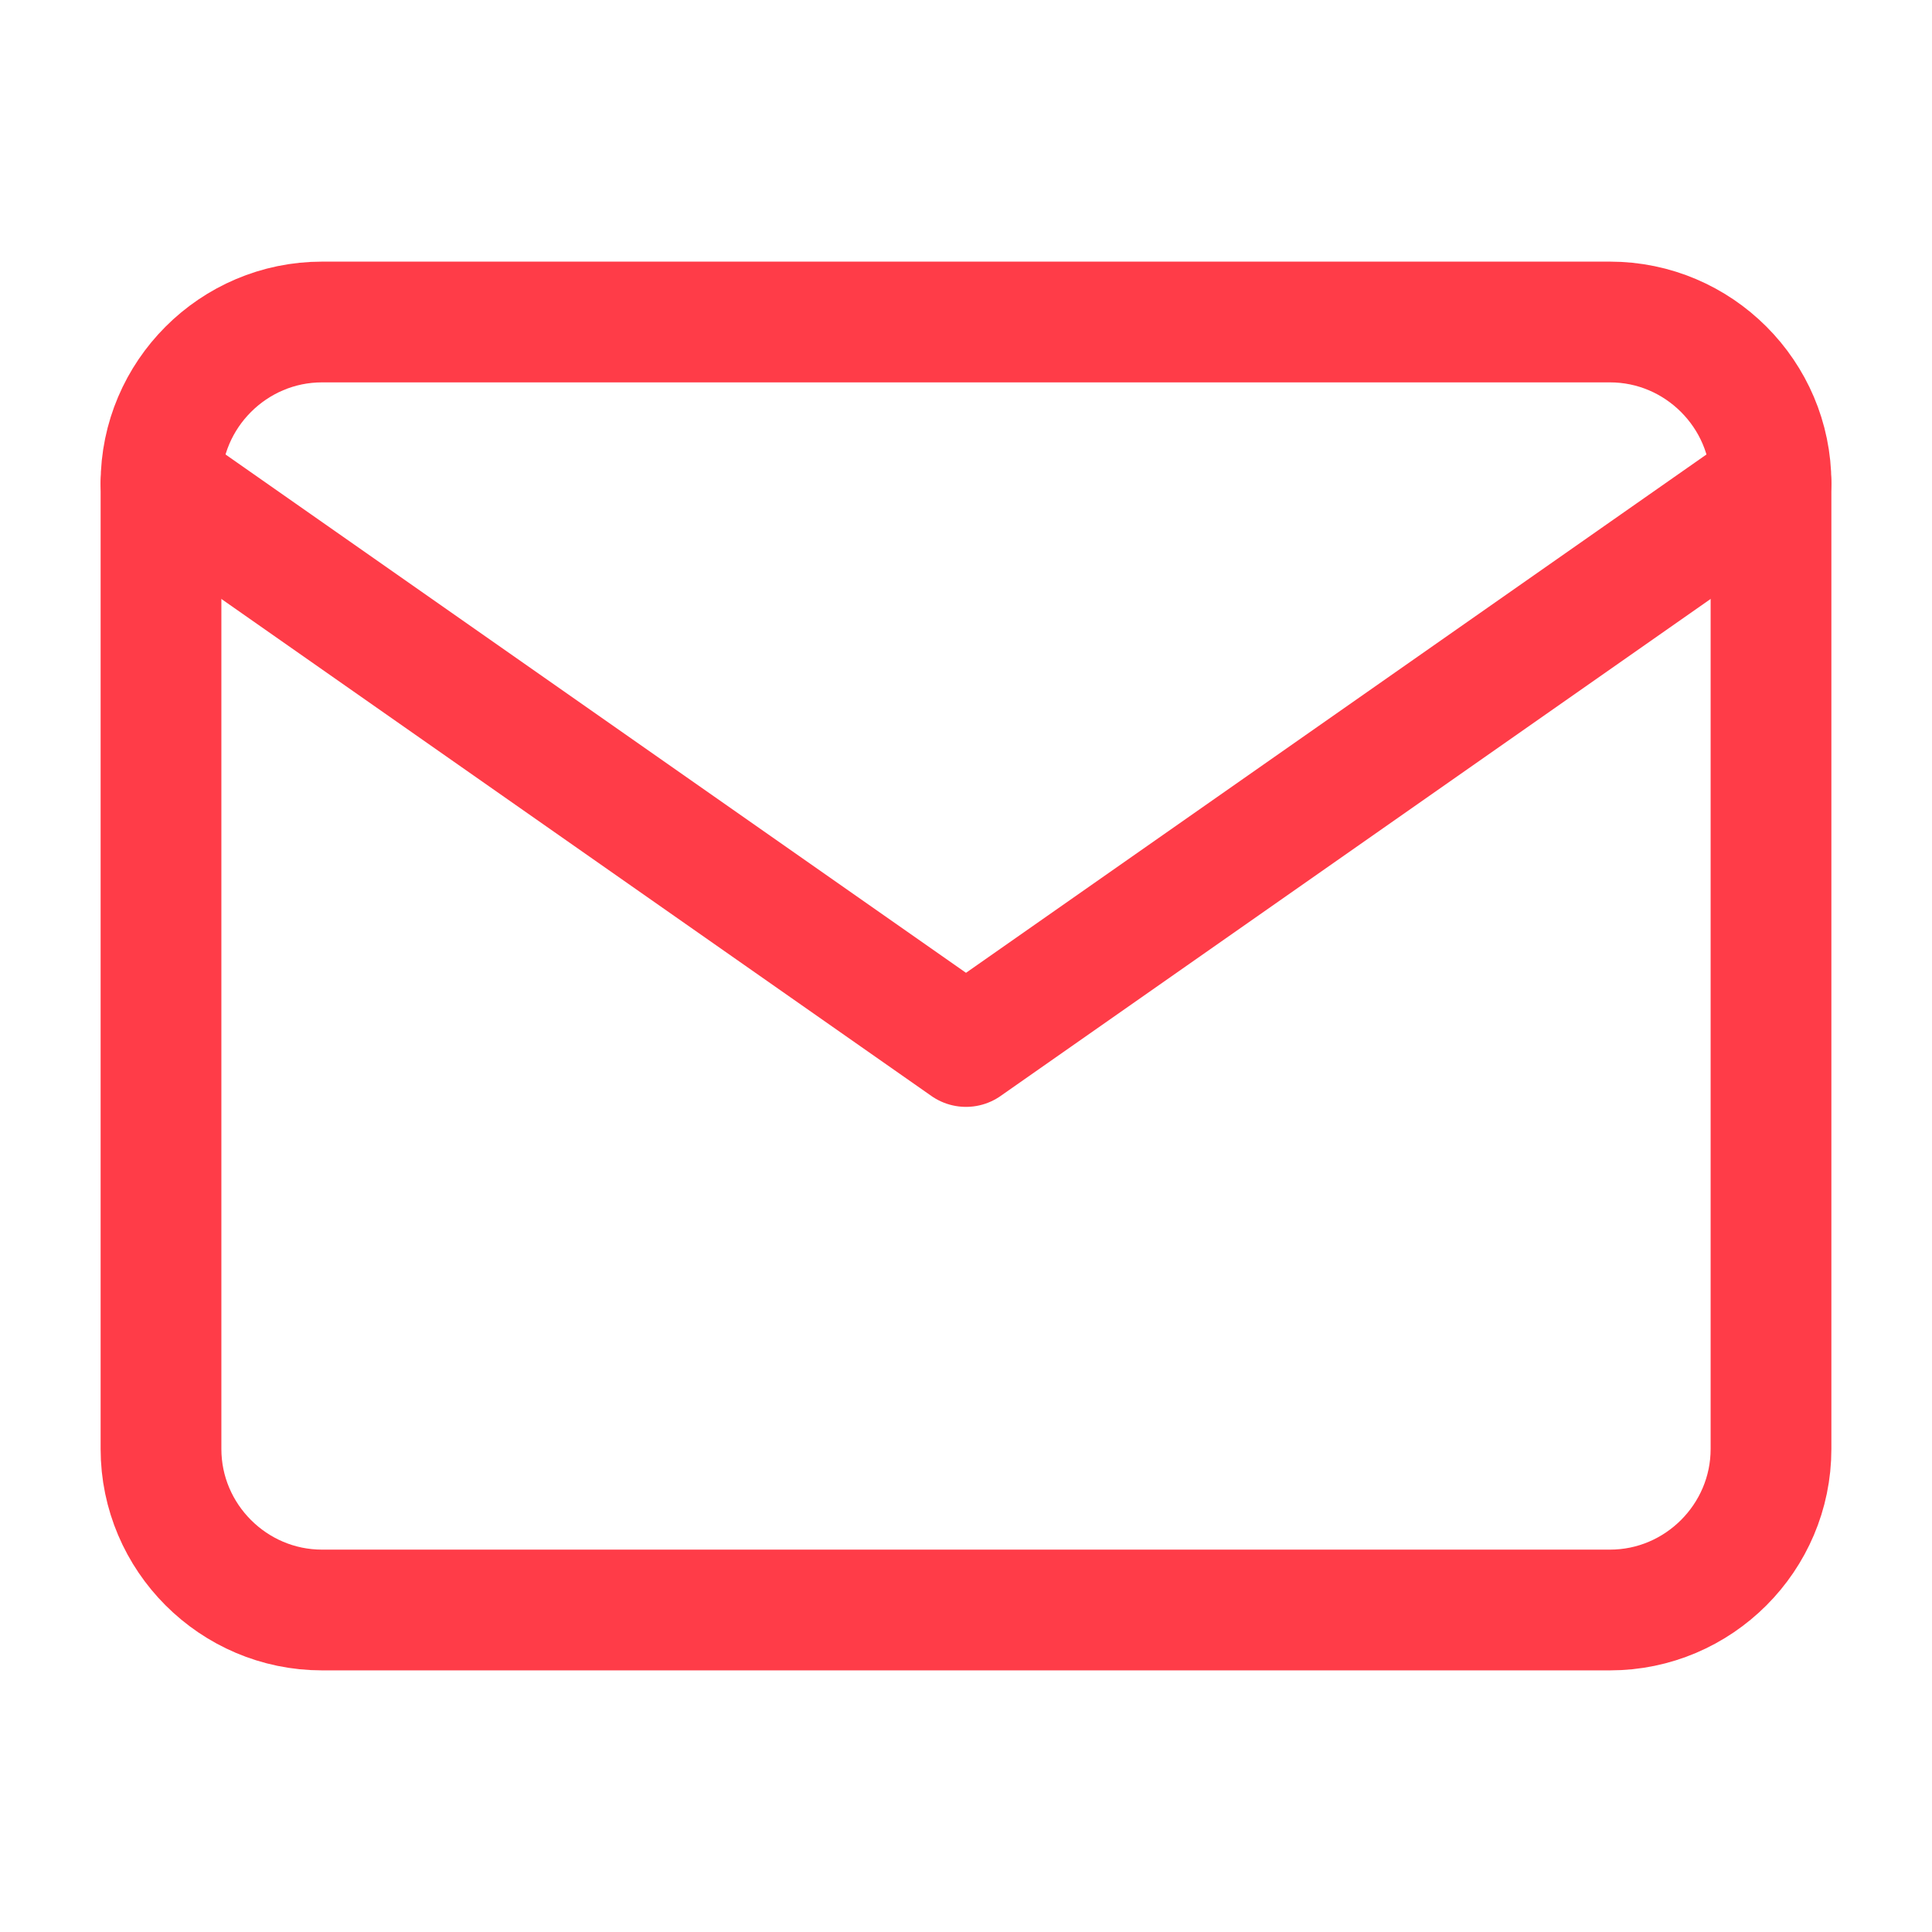
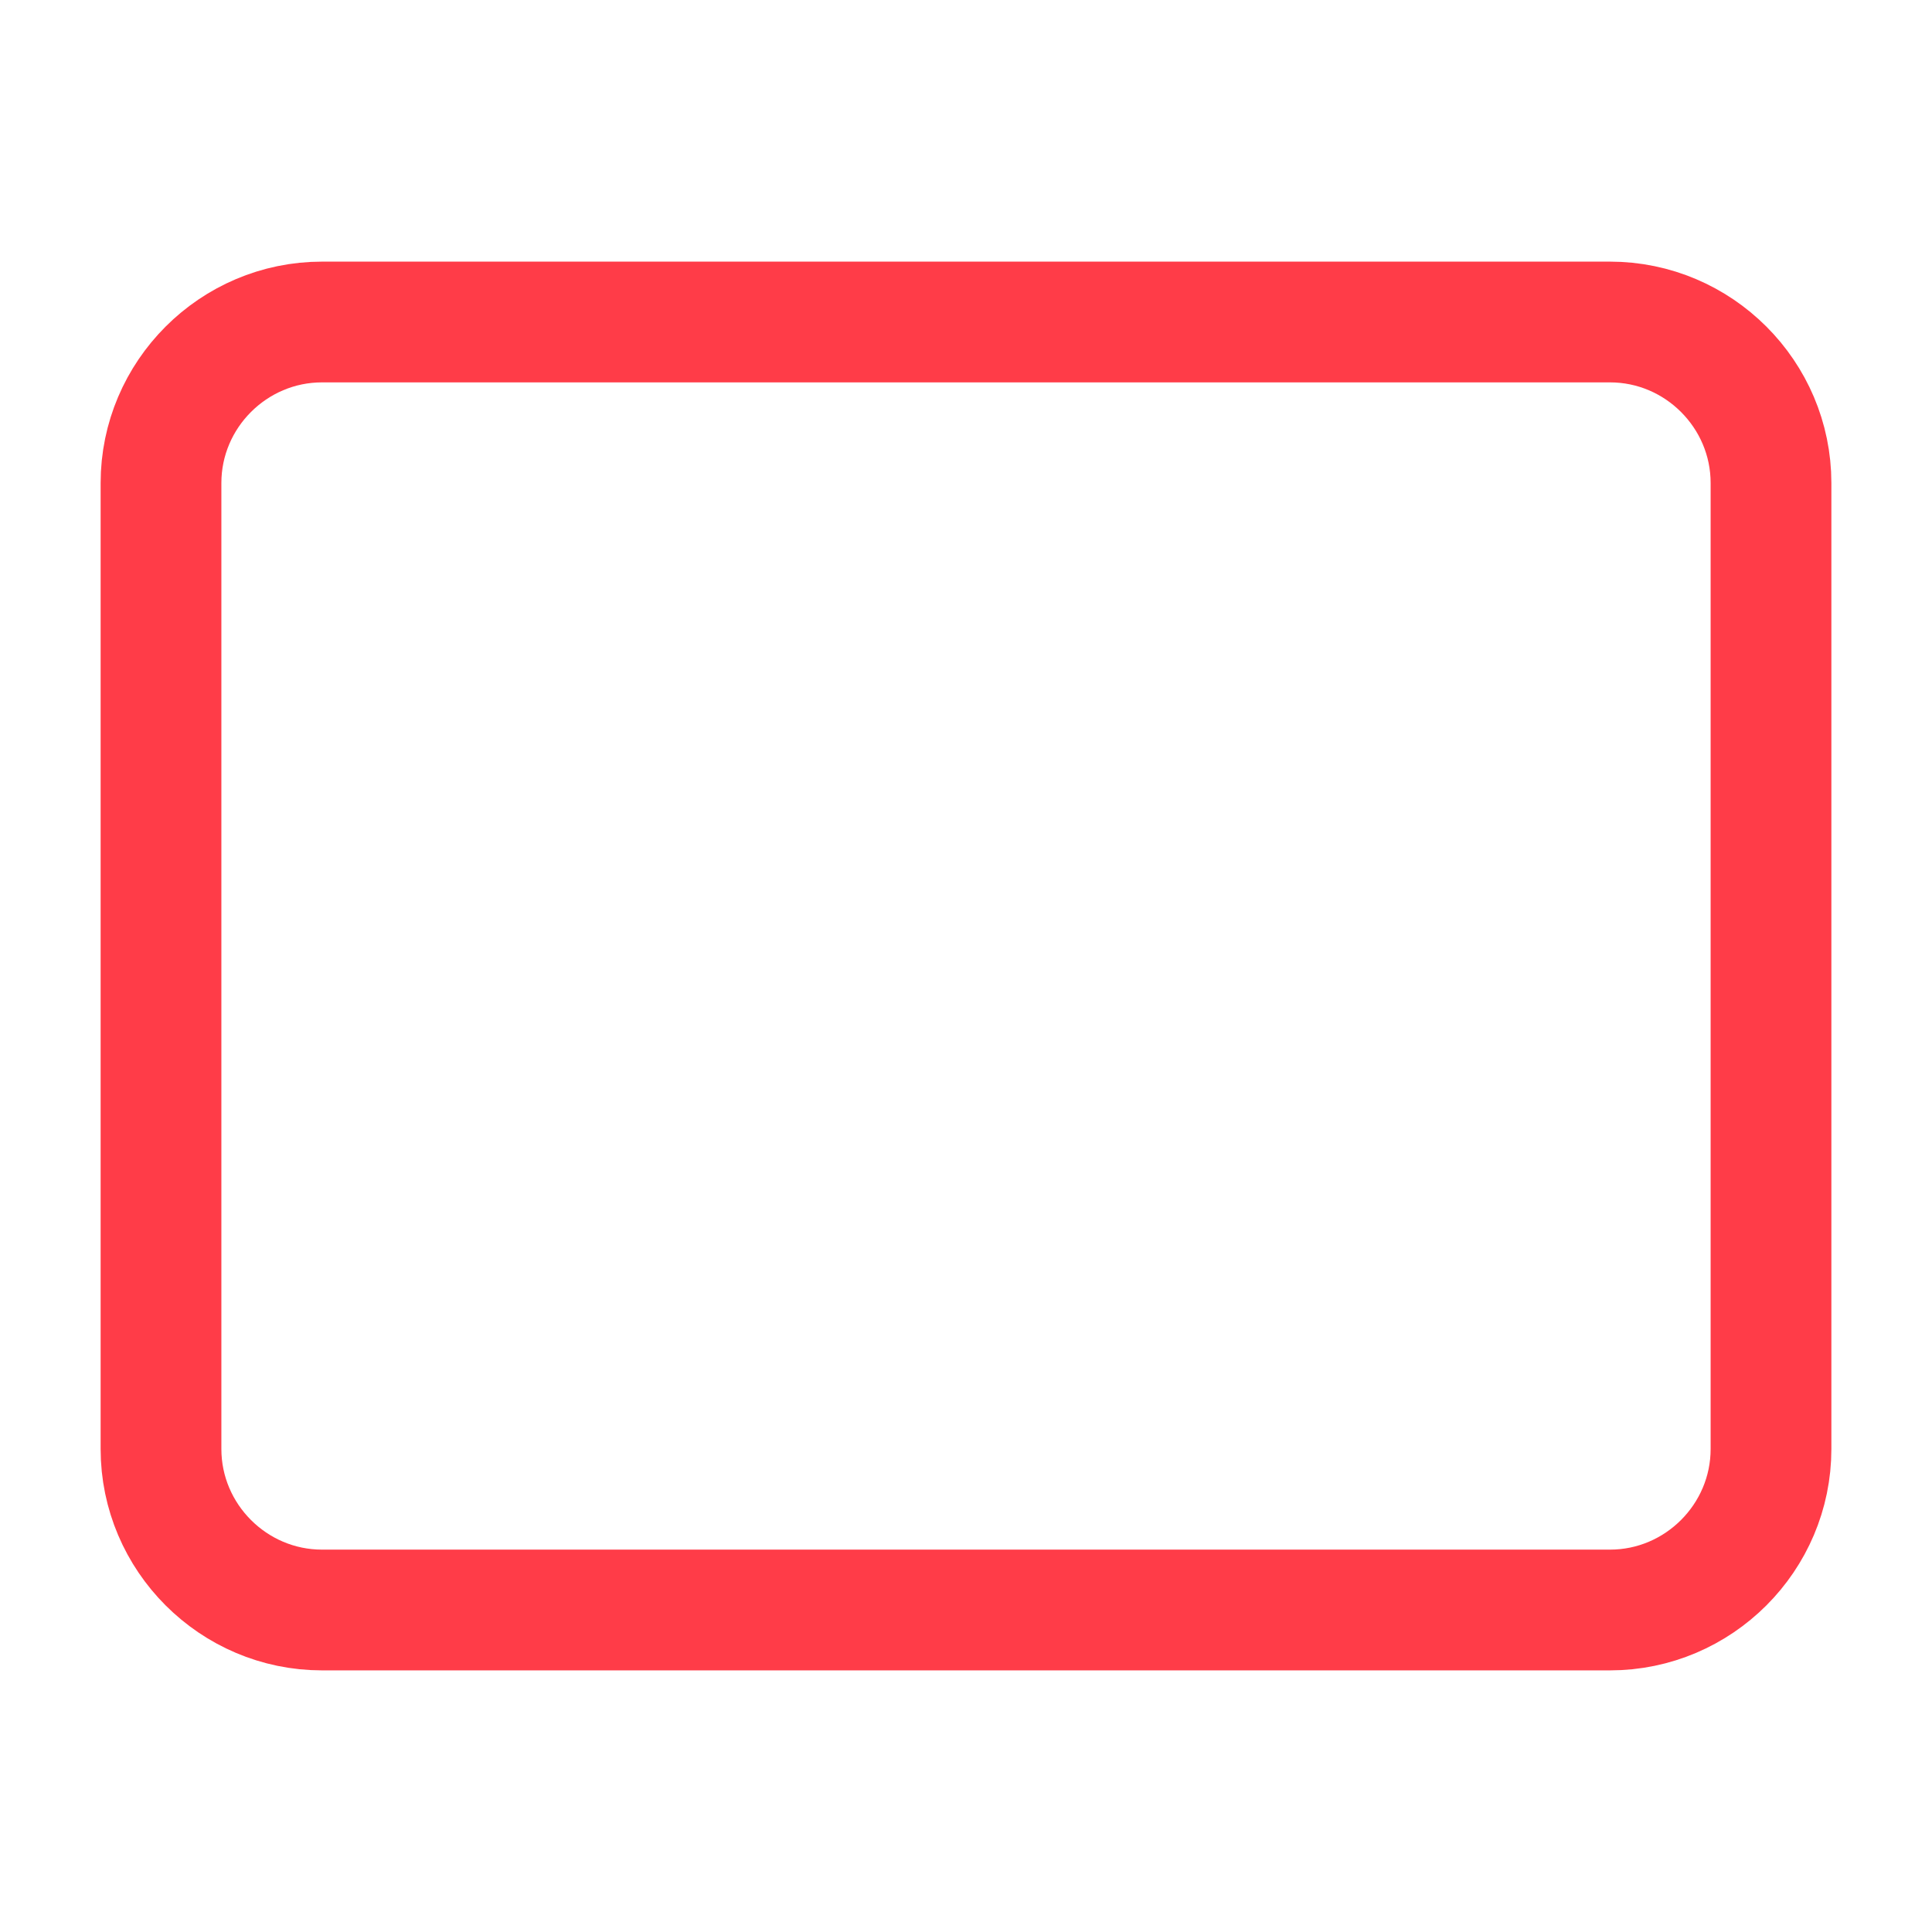
<svg xmlns="http://www.w3.org/2000/svg" width="24" height="24" viewBox="0 0 24 24" fill="none">
  <path d="M4 4H20C21.1 4 22 4.9 22 6V18C22 19.1 21.1 20 20 20H4C2.9 20 2 19.1 2 18V6C2 4.9 2.9 4 4 4Z" stroke="#FF3C48" stroke-width="1.5" stroke-linecap="round" stroke-linejoin="round" />
-   <path d="M22 6L12 13L2 6" stroke="#FF3C48" stroke-width="1.5" stroke-linecap="round" stroke-linejoin="round" />
</svg>